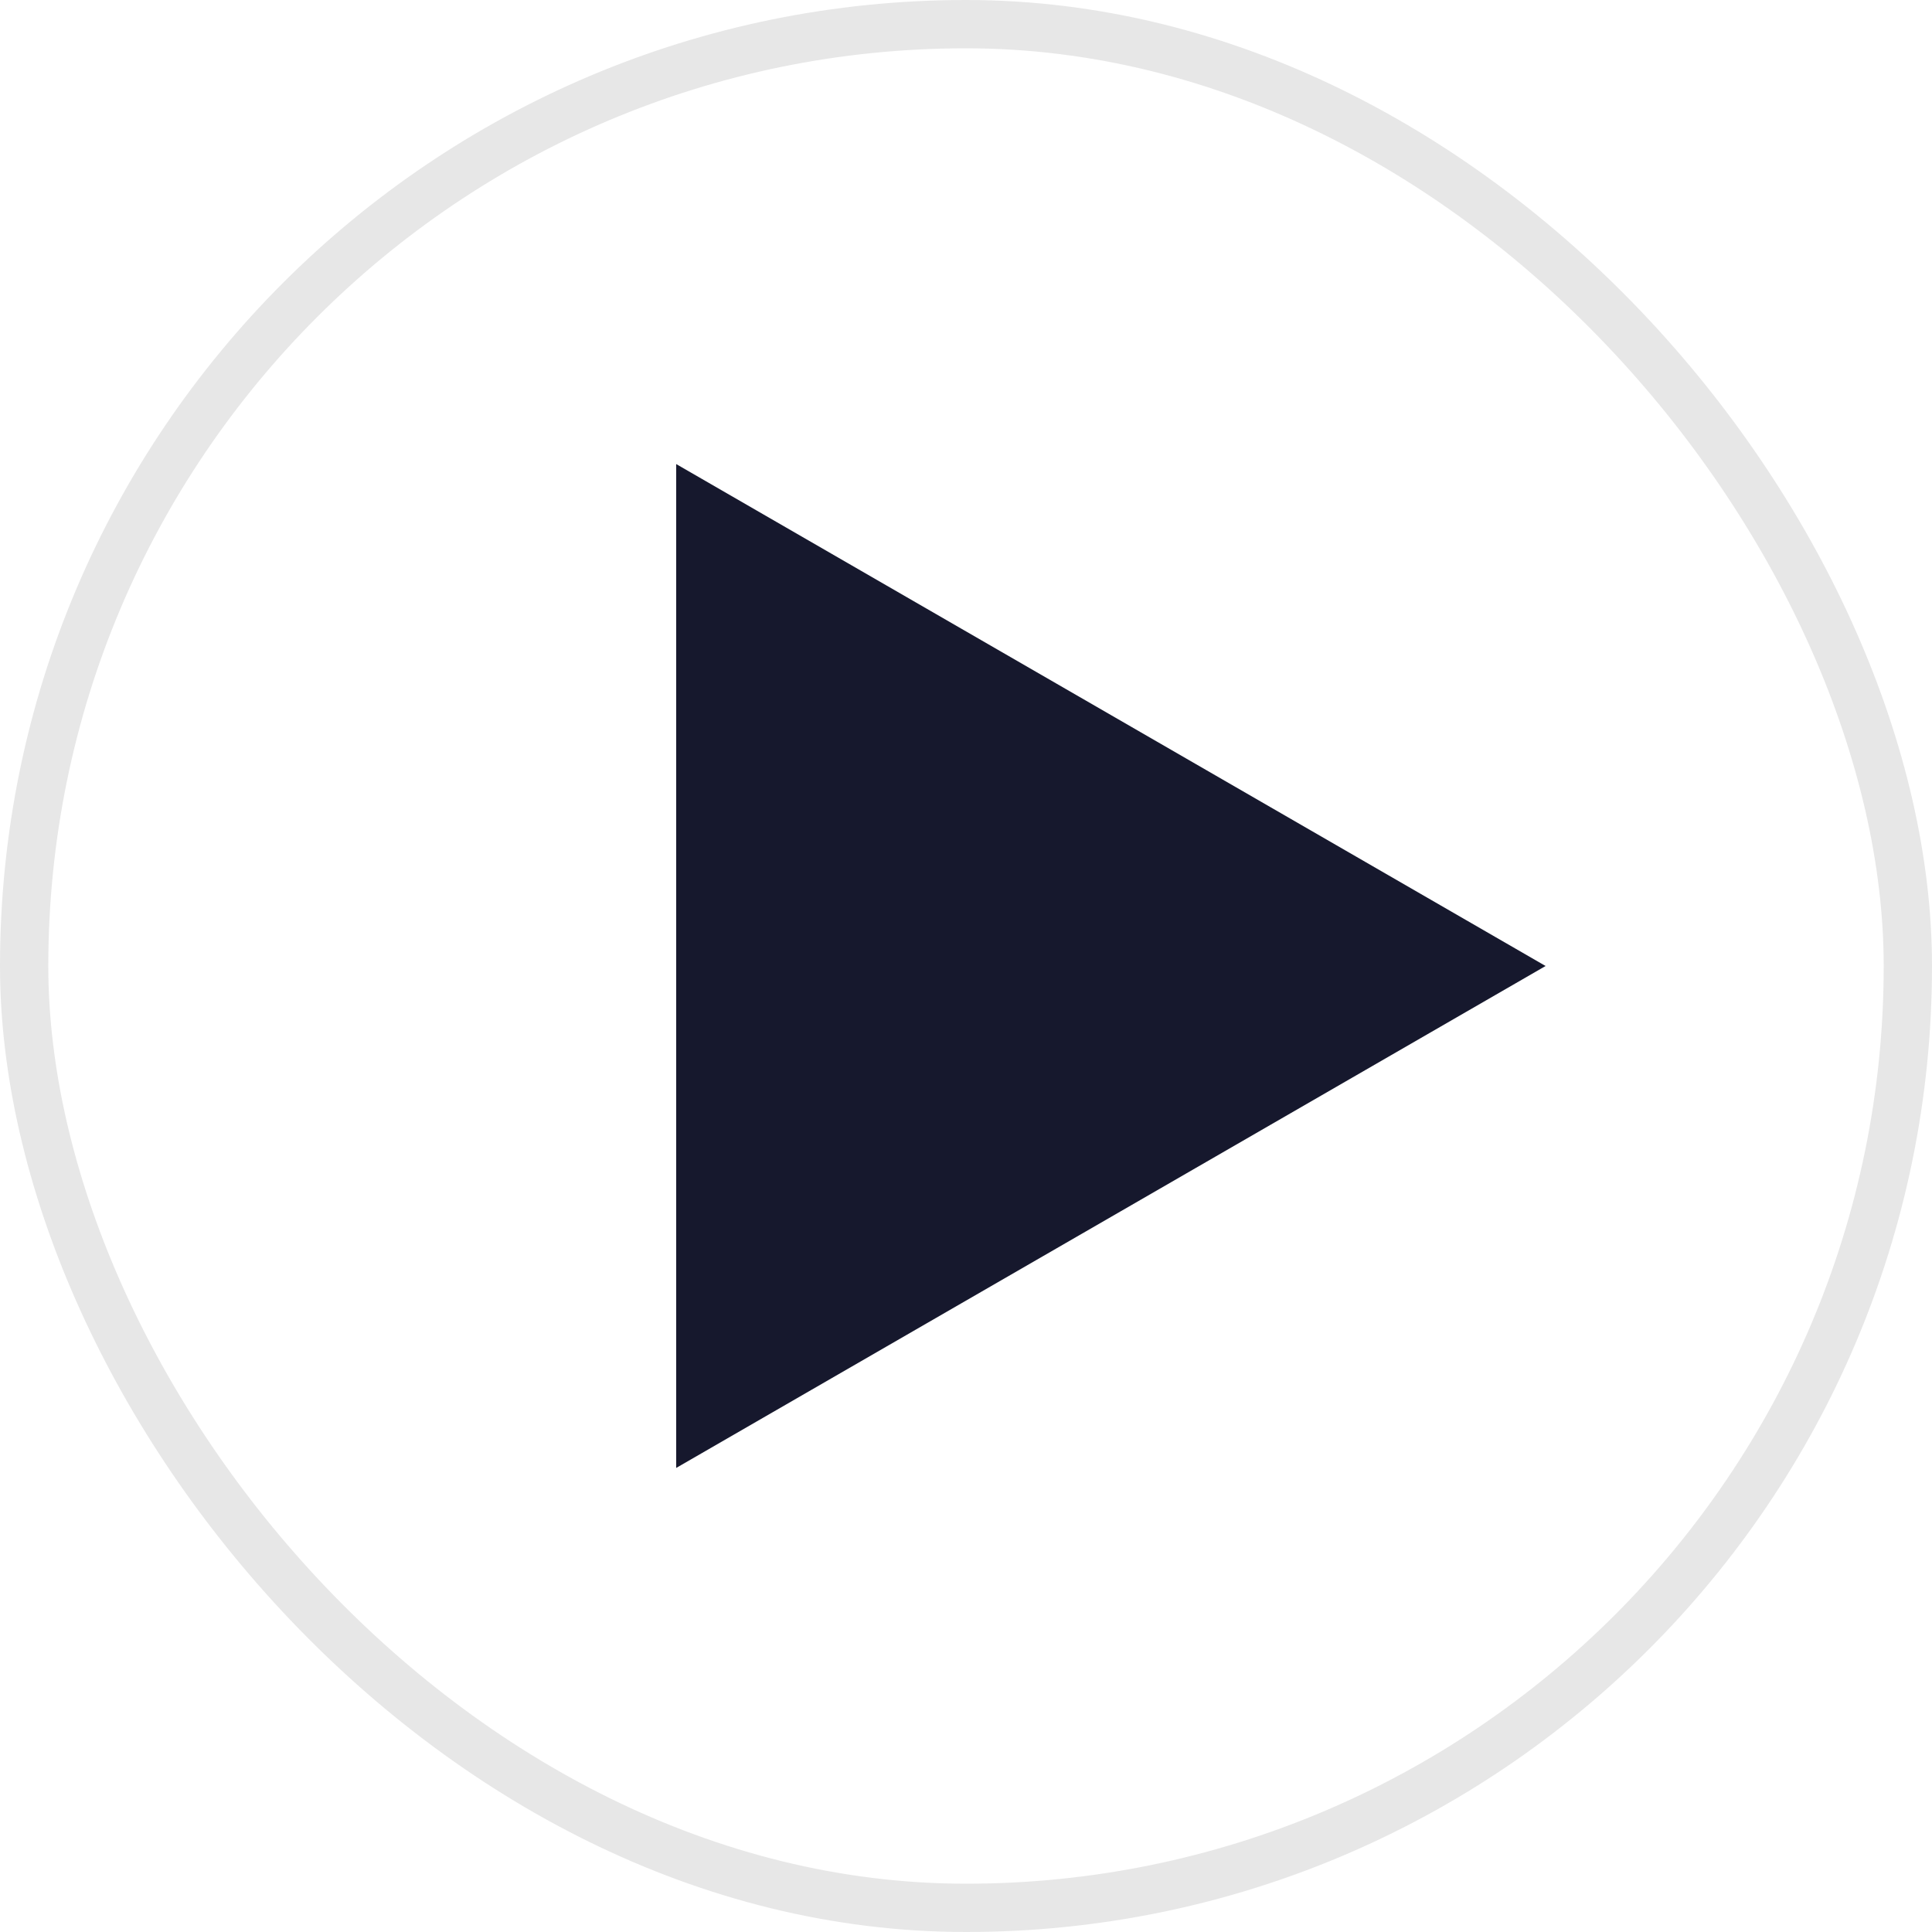
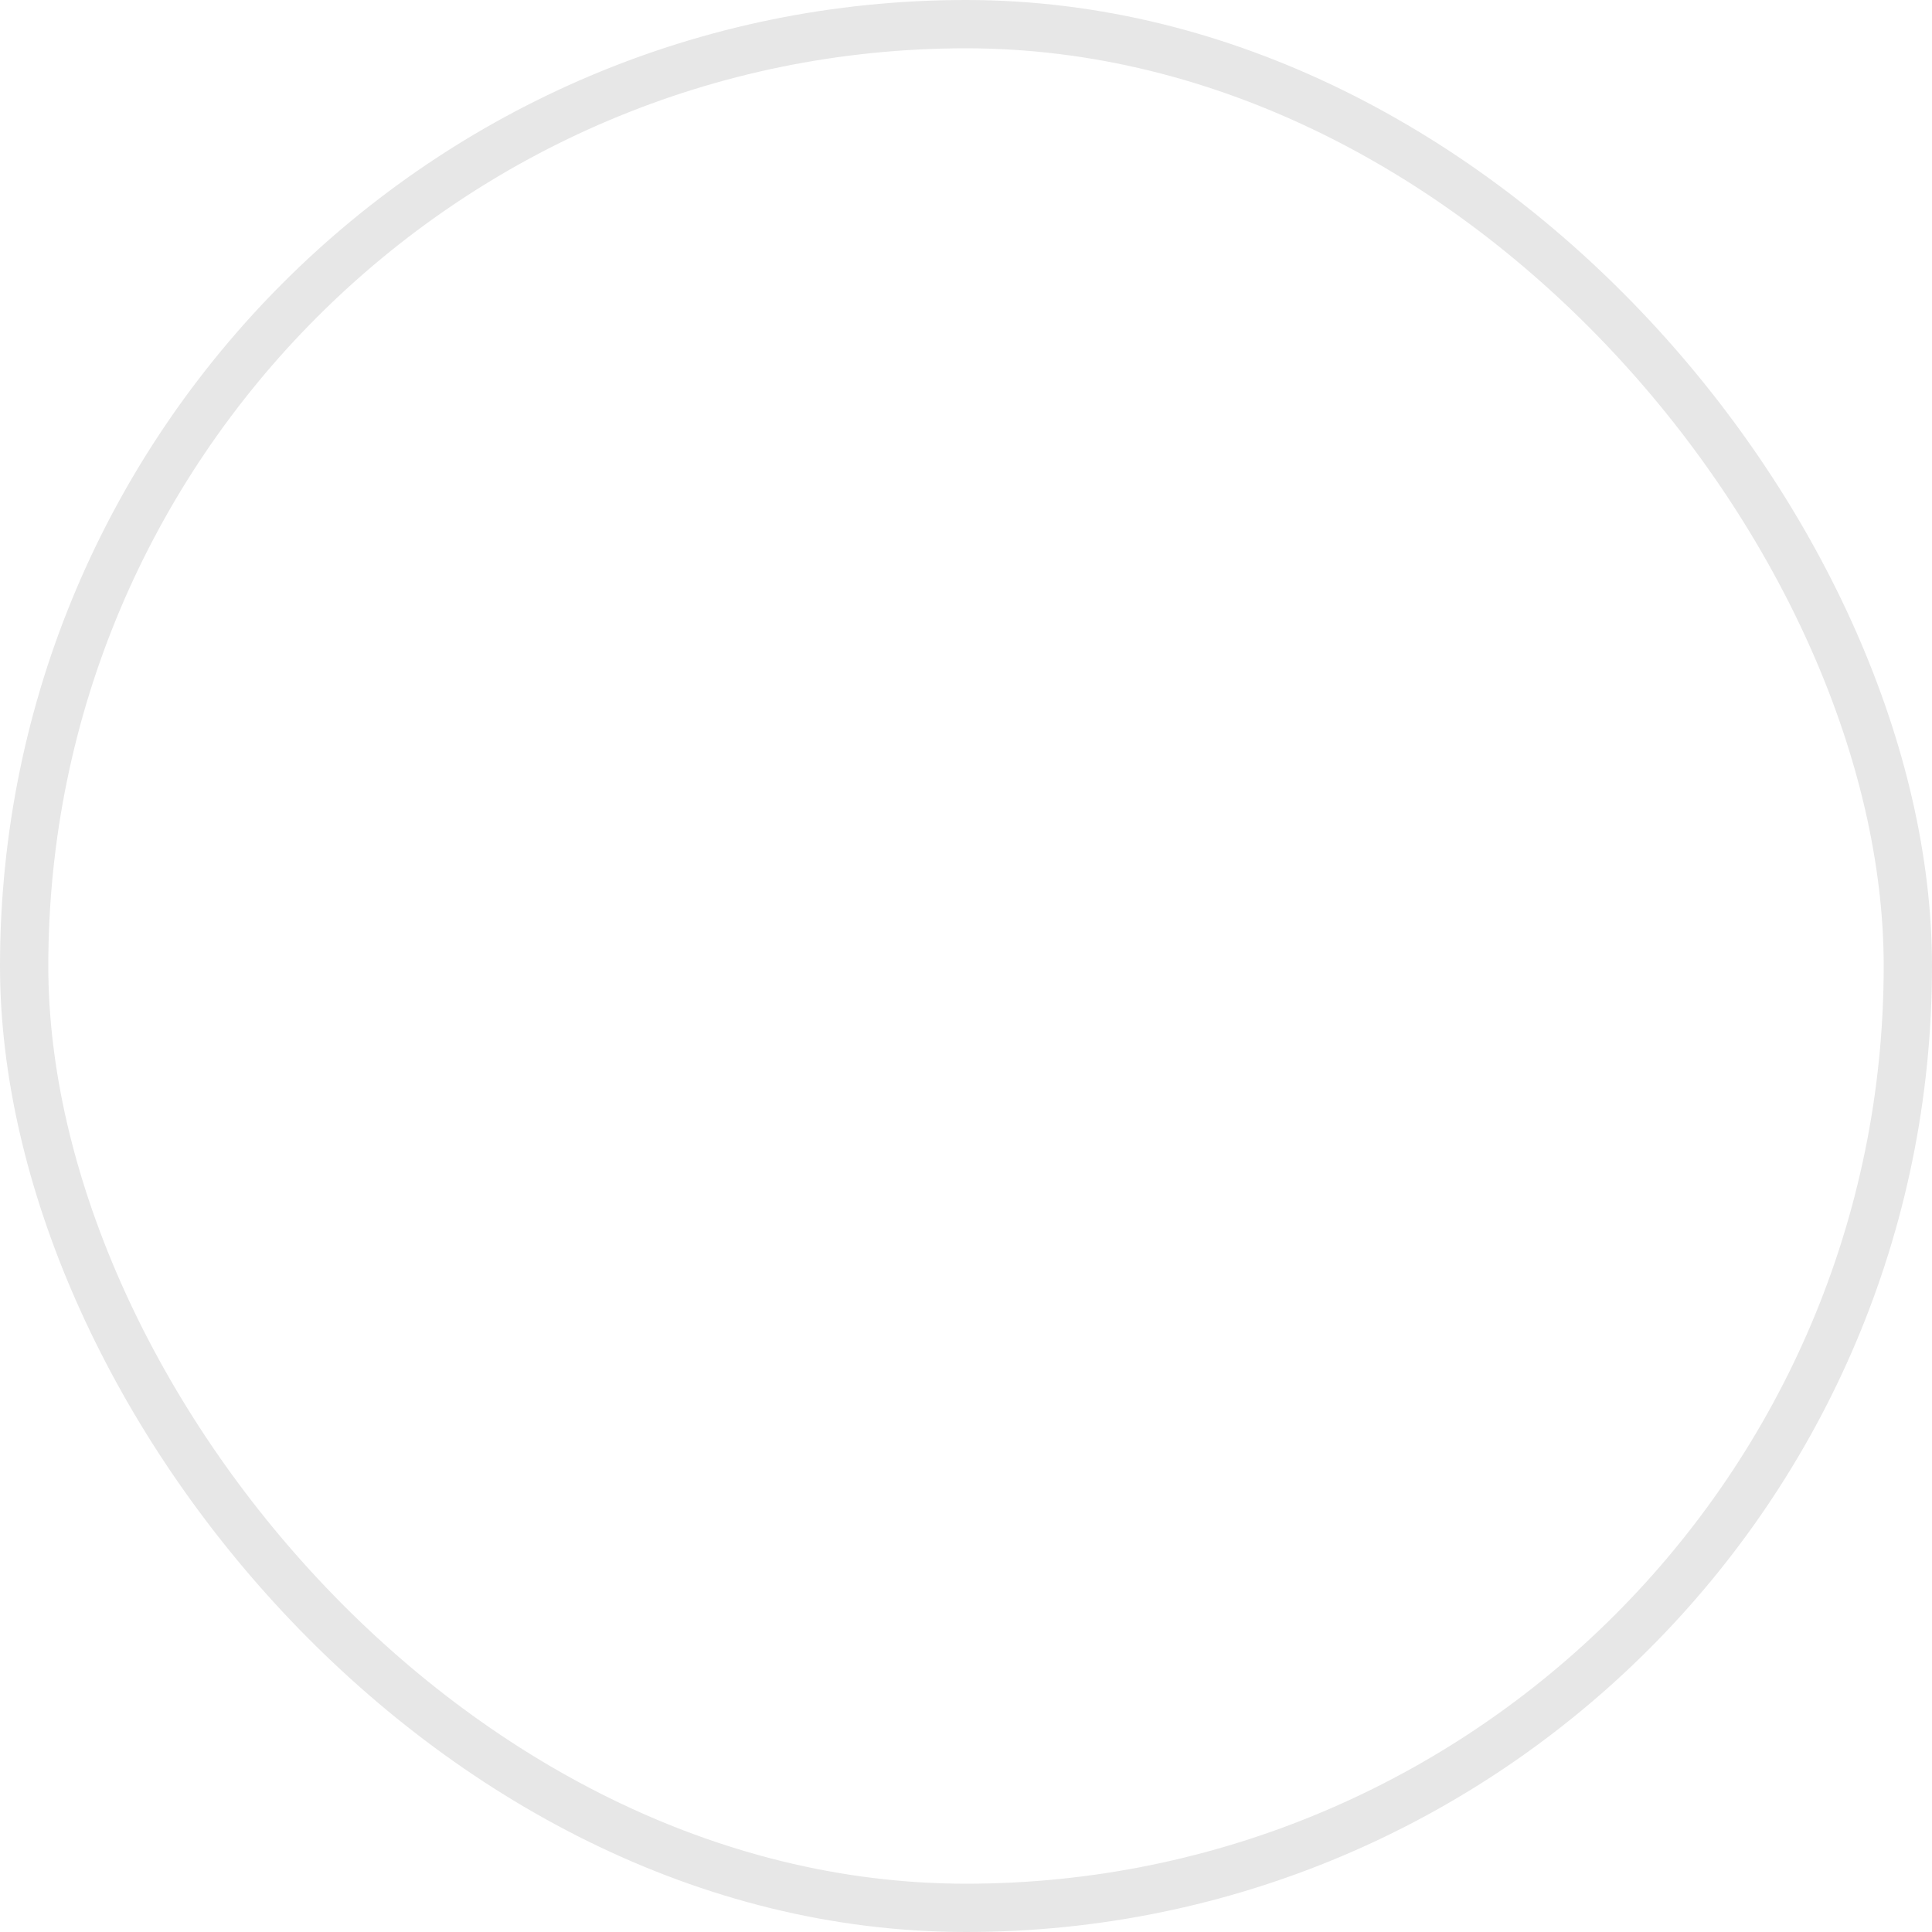
<svg xmlns="http://www.w3.org/2000/svg" width="40" height="40" viewBox="0 0 40 40" fill="none">
-   <path d="M32 20L14 30.392L14 9.608L32 20Z" fill="#16182D" />
  <rect x="0.5" y="0.5" width="39" height="39" rx="19.5" stroke="#E7E7E7" />
</svg>